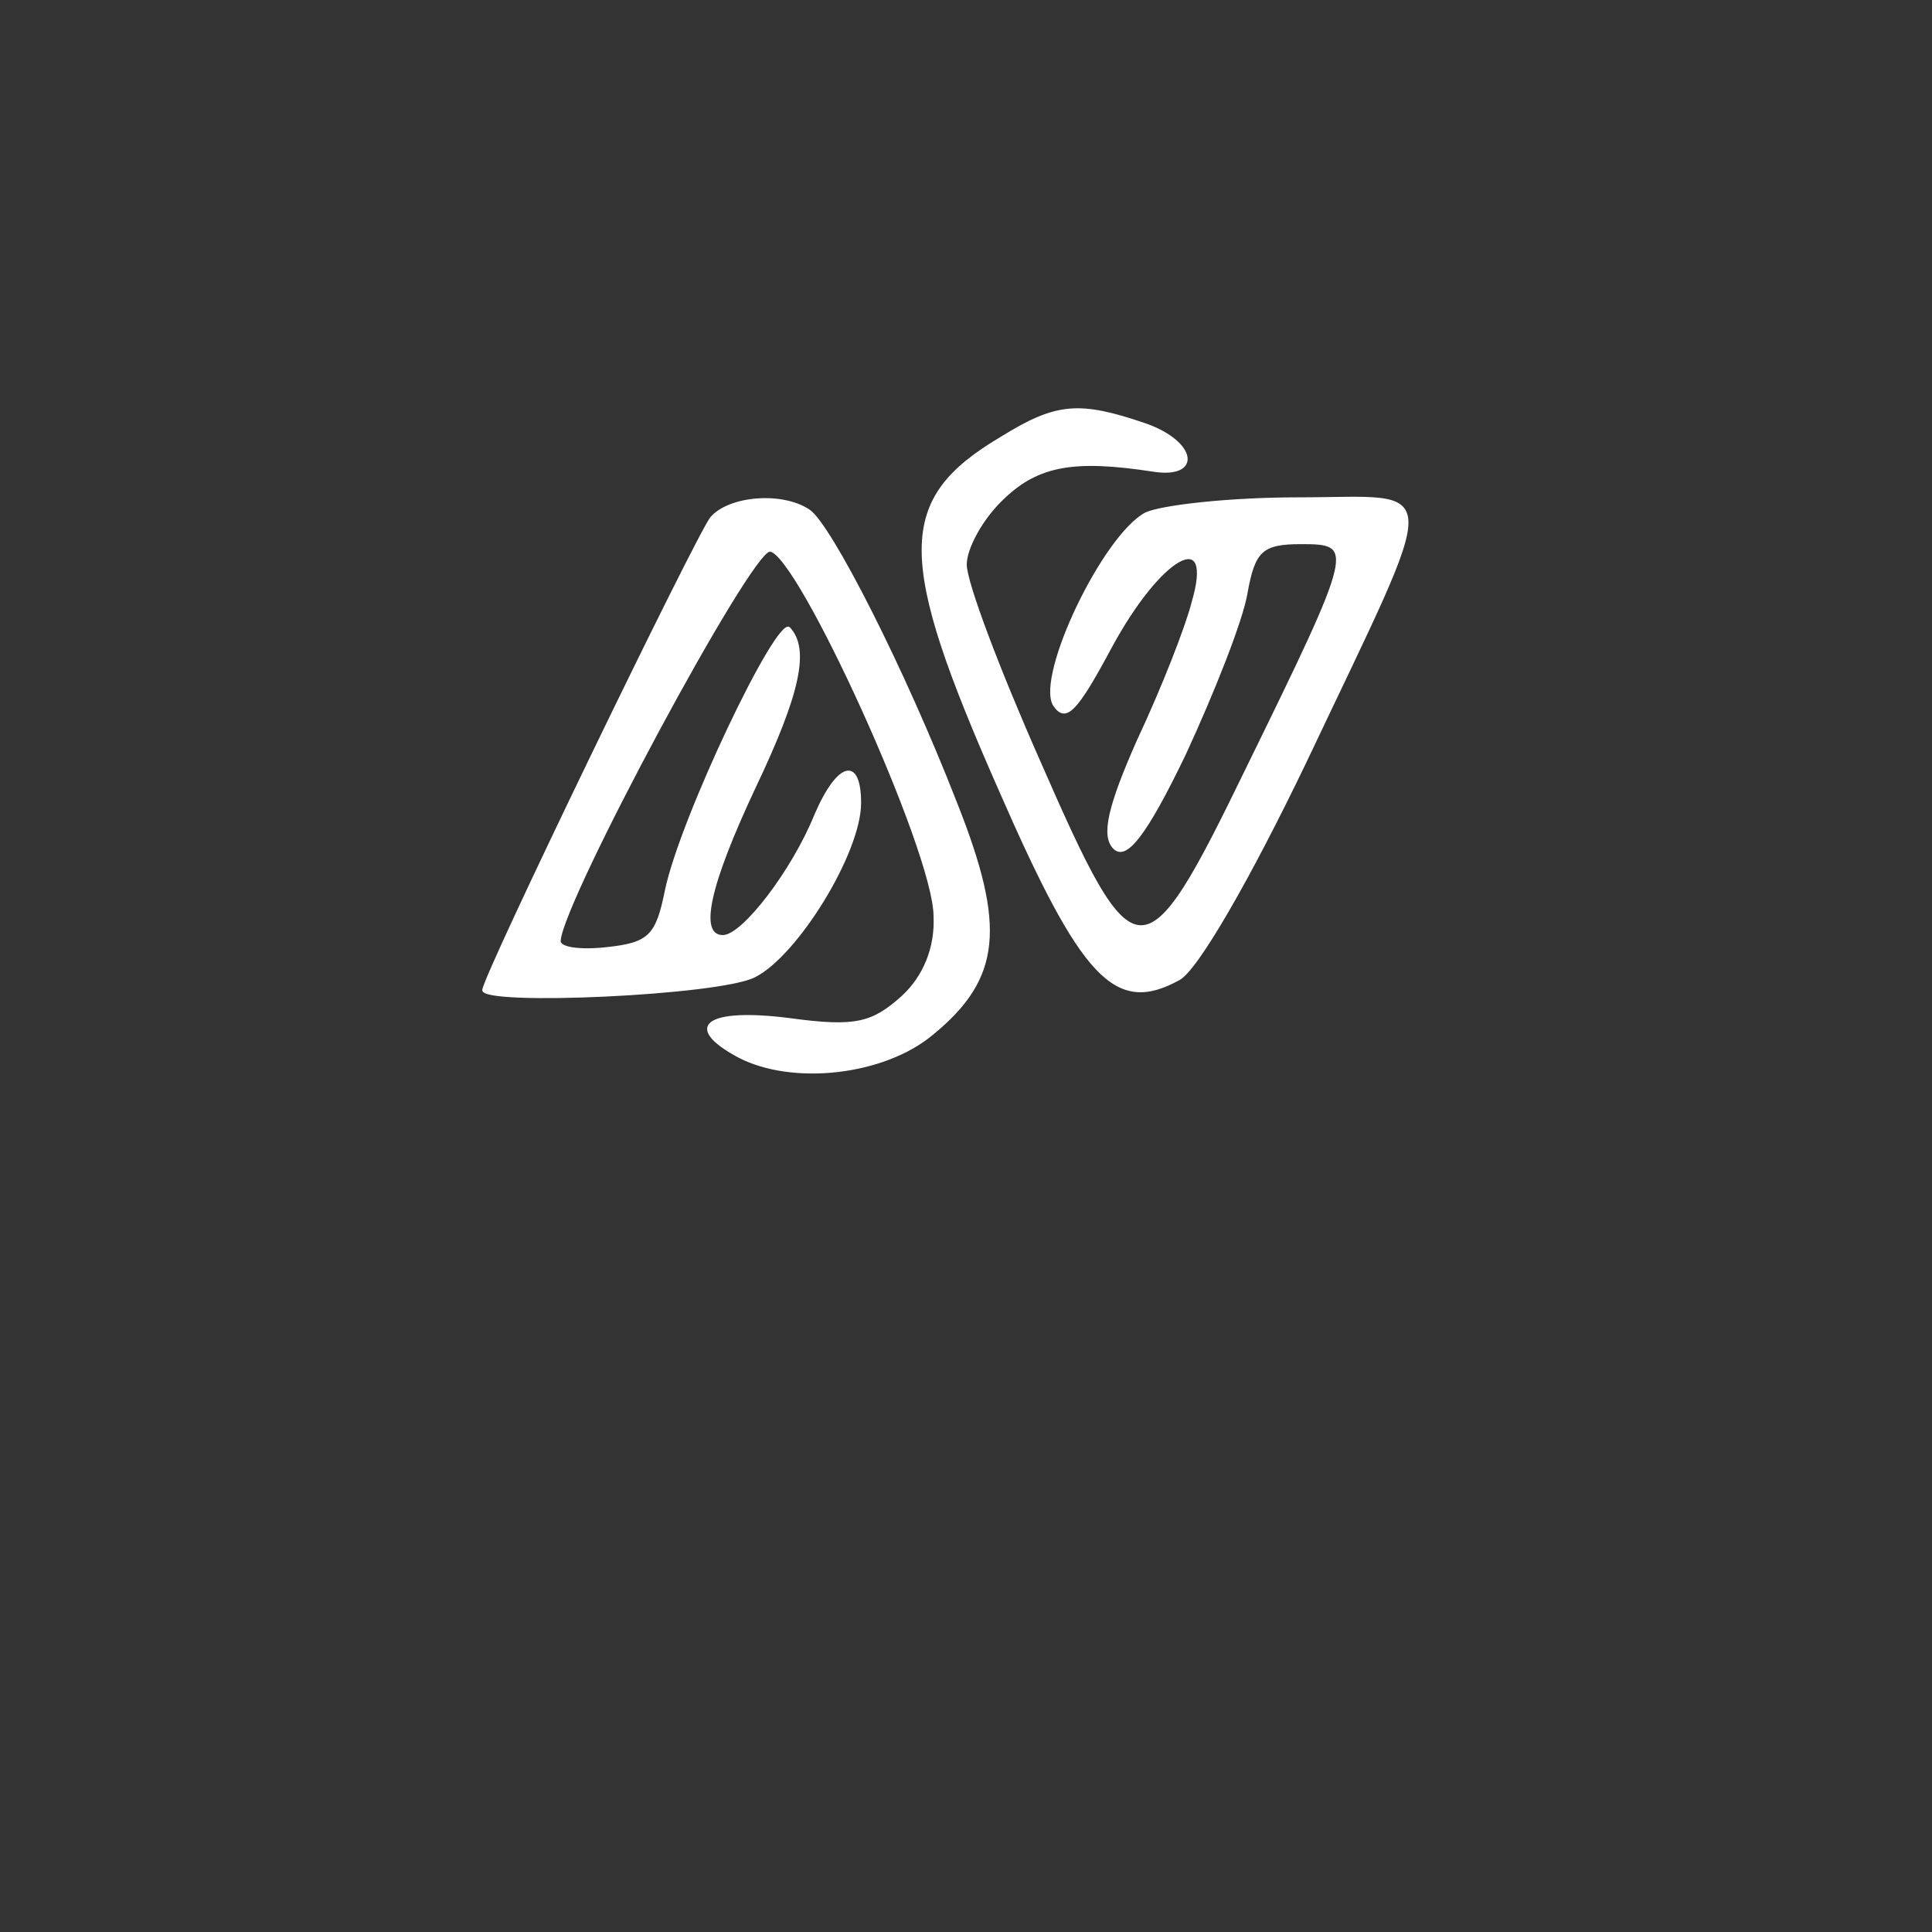
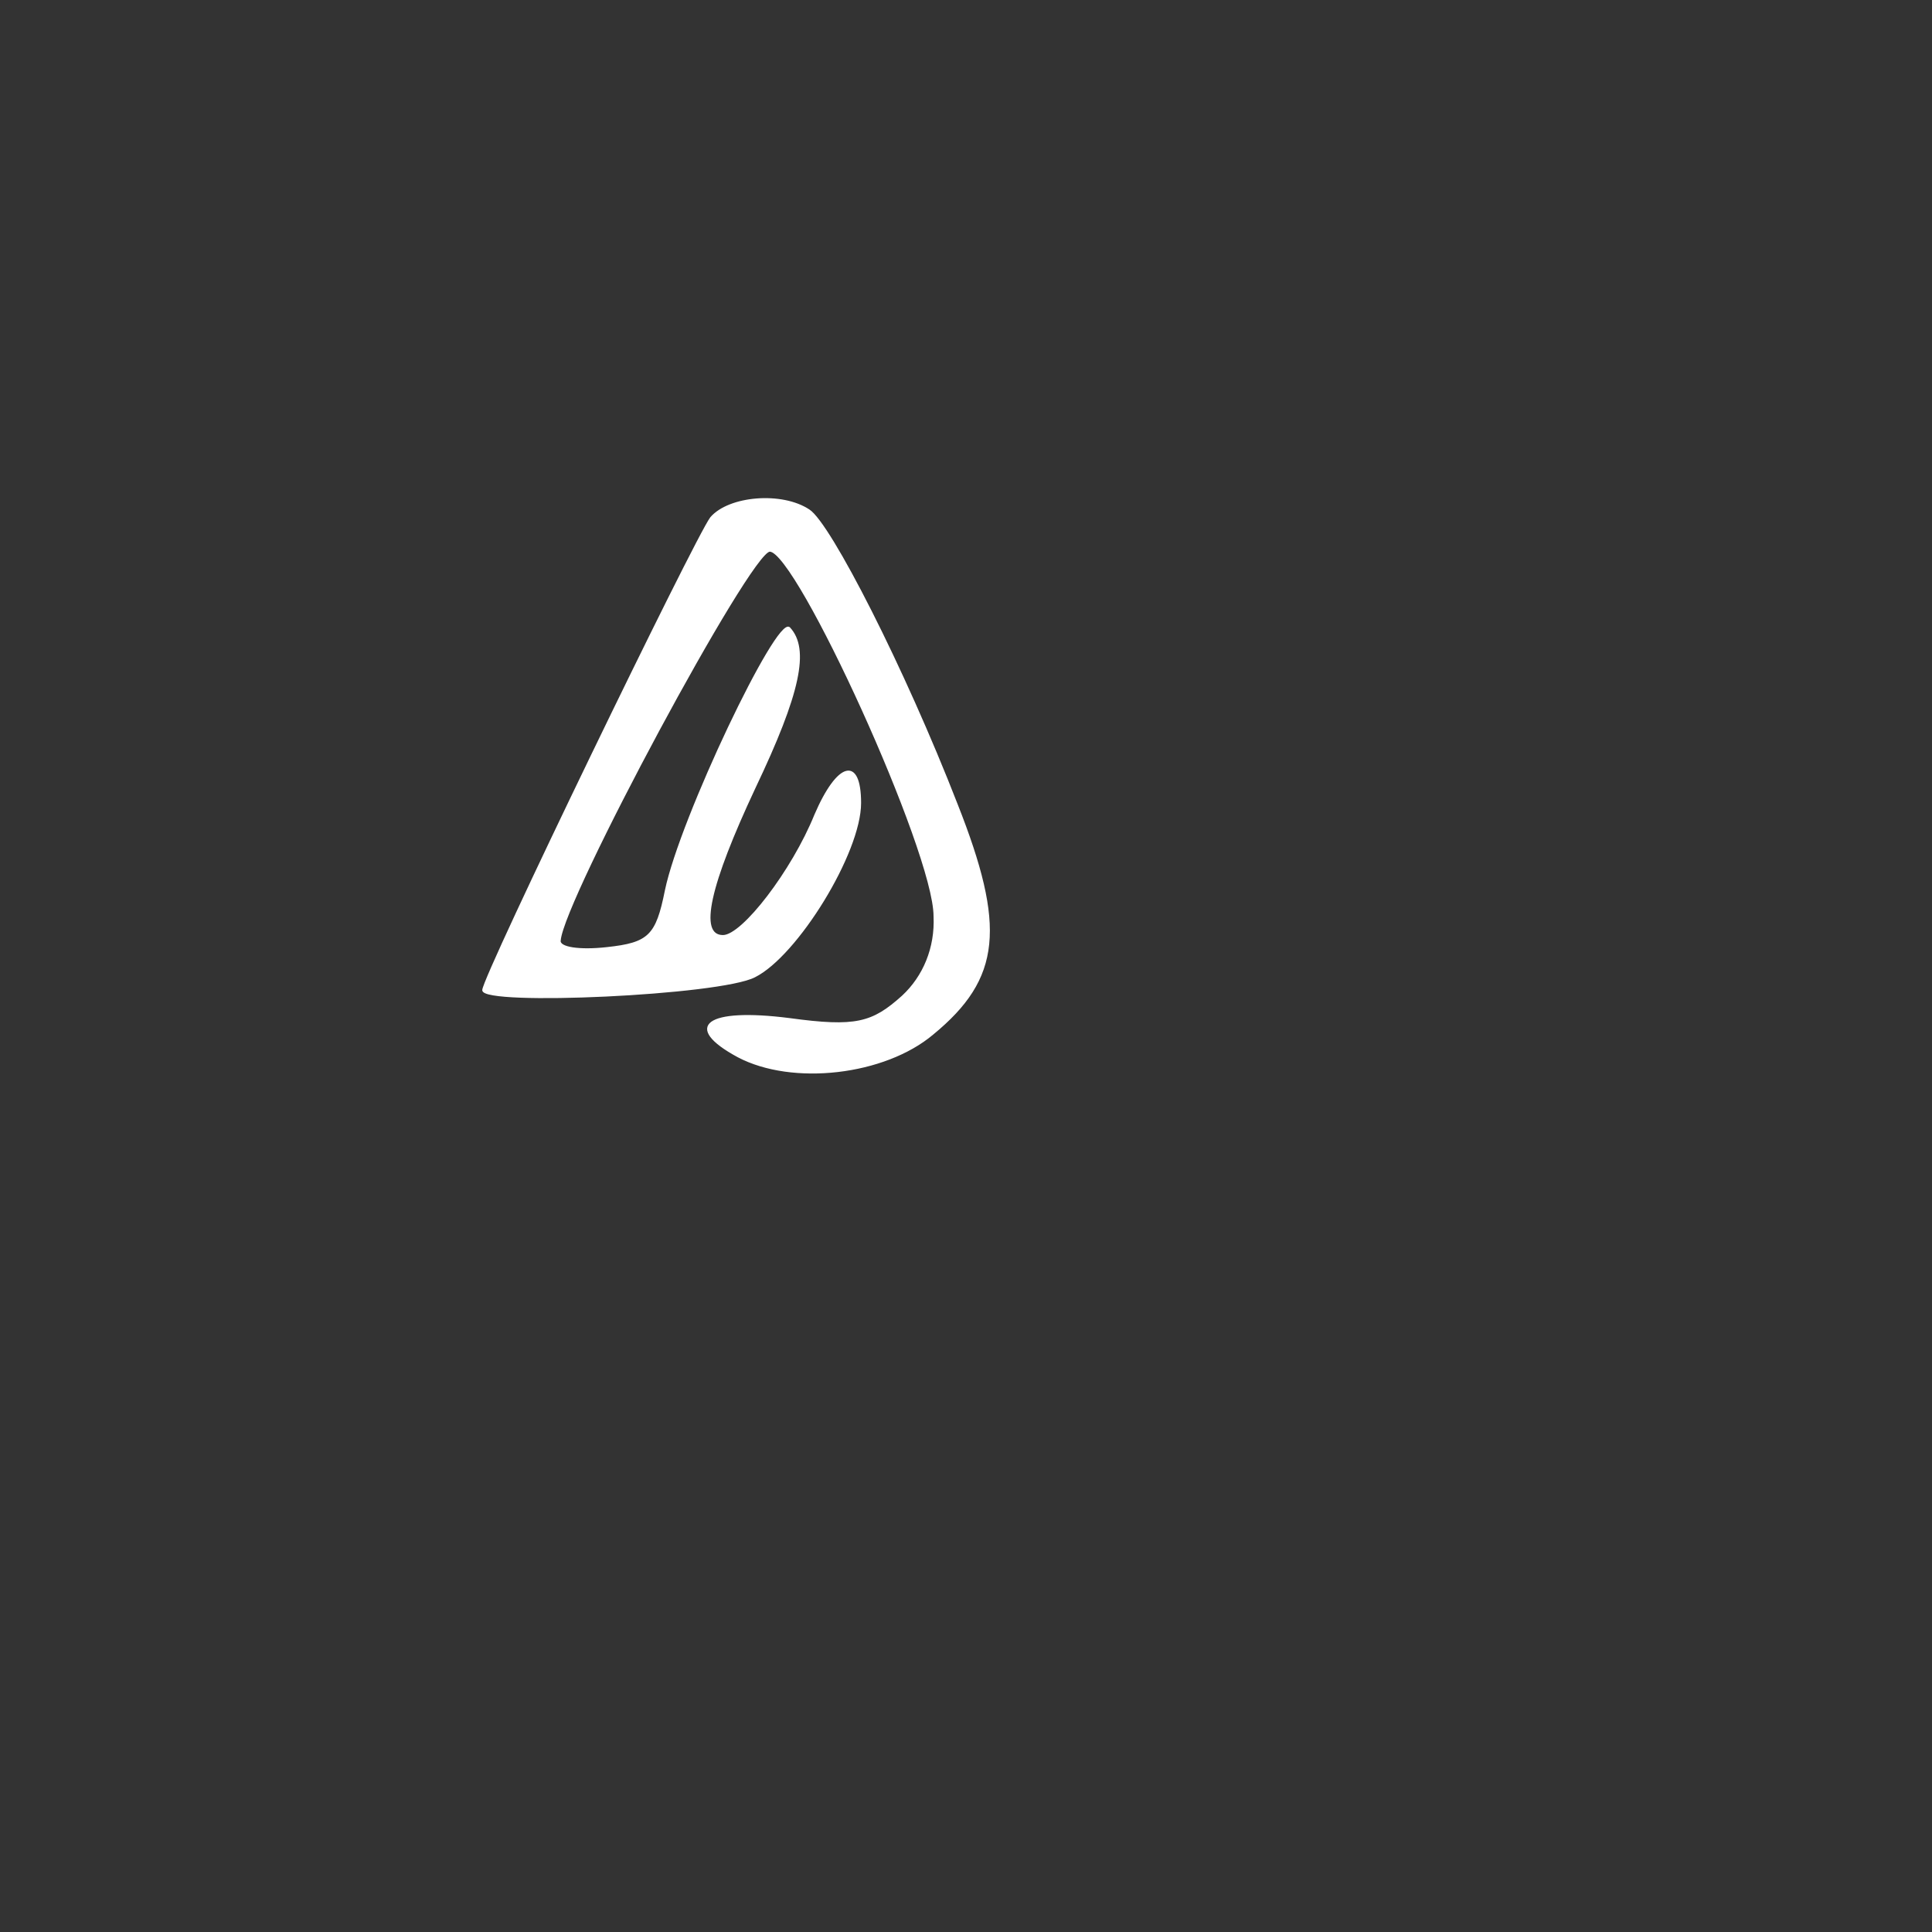
<svg xmlns="http://www.w3.org/2000/svg" version="1.0" width="24" height="24" viewBox="0 0 128 128" preserveAspectRatio="xMidYMid meet">
  <rect x="0" y="0" width="128" height="128" fill="#333333" stroke="none" />
  <g transform="translate(0,50) scale(0.1,-0.1)" fill="#fff" stroke="#fff">
-     <path d="m759 219 c34 -12 37 -36 5 -31 -52 8 -76 4 -99 -18 -14 -13 -25 -33 -25 -44 0 -12 22 -70 49 -131 63 -144 69 -144 137 -4 72 147 72 149 36 149 -26 0 -31 -5 -36 -33 -3 -18 -22 -66 -41 -107 -26 -54 -39 -70 -47 -62 -8 8 -4 27 16 72 16 34 32 75 36 91 15 51 -21 31 -54 -30 -23 -43 -30 -50 -38 -38 -11 20 33 112 61 127 11 5 56 10 101 10 96 0 96 17 5 -175 -37 -77 -72 -138 -84 -144 -42 -23 -64 0 -119 126 -68 154 -68 192 1 233 37 23 52 24 96 9z m-223 -57 c14 -9 63 -105 98 -195 32 -81 29 -115 -16 -152 -32 -27 -93 -34 -129 -15 -37 20 -21 32 34 25 44 -6 55 -3 75 15 14 13 22 32 21 53 0 43 -91 242 -109 242 -13 0 -137 -231 -139 -258 -1 -5 13 -7 31 -5 28 3 33 8 39 38 10 48 74 182 82 174 13 -14 7 -43 -23 -106 -30 -64 -38 -98 -21 -98 13 0 46 43 61 80 15 35 30 39 30 8 0 -33 -42 -101 -70 -115 -23 -12 -180 -19 -180 -9 0 9 141 300 151 313 12 14 47 17 65 5z" />
+     <path d="m759 219 z m-223 -57 c14 -9 63 -105 98 -195 32 -81 29 -115 -16 -152 -32 -27 -93 -34 -129 -15 -37 20 -21 32 34 25 44 -6 55 -3 75 15 14 13 22 32 21 53 0 43 -91 242 -109 242 -13 0 -137 -231 -139 -258 -1 -5 13 -7 31 -5 28 3 33 8 39 38 10 48 74 182 82 174 13 -14 7 -43 -23 -106 -30 -64 -38 -98 -21 -98 13 0 46 43 61 80 15 35 30 39 30 8 0 -33 -42 -101 -70 -115 -23 -12 -180 -19 -180 -9 0 9 141 300 151 313 12 14 47 17 65 5z" />
  </g>
</svg>